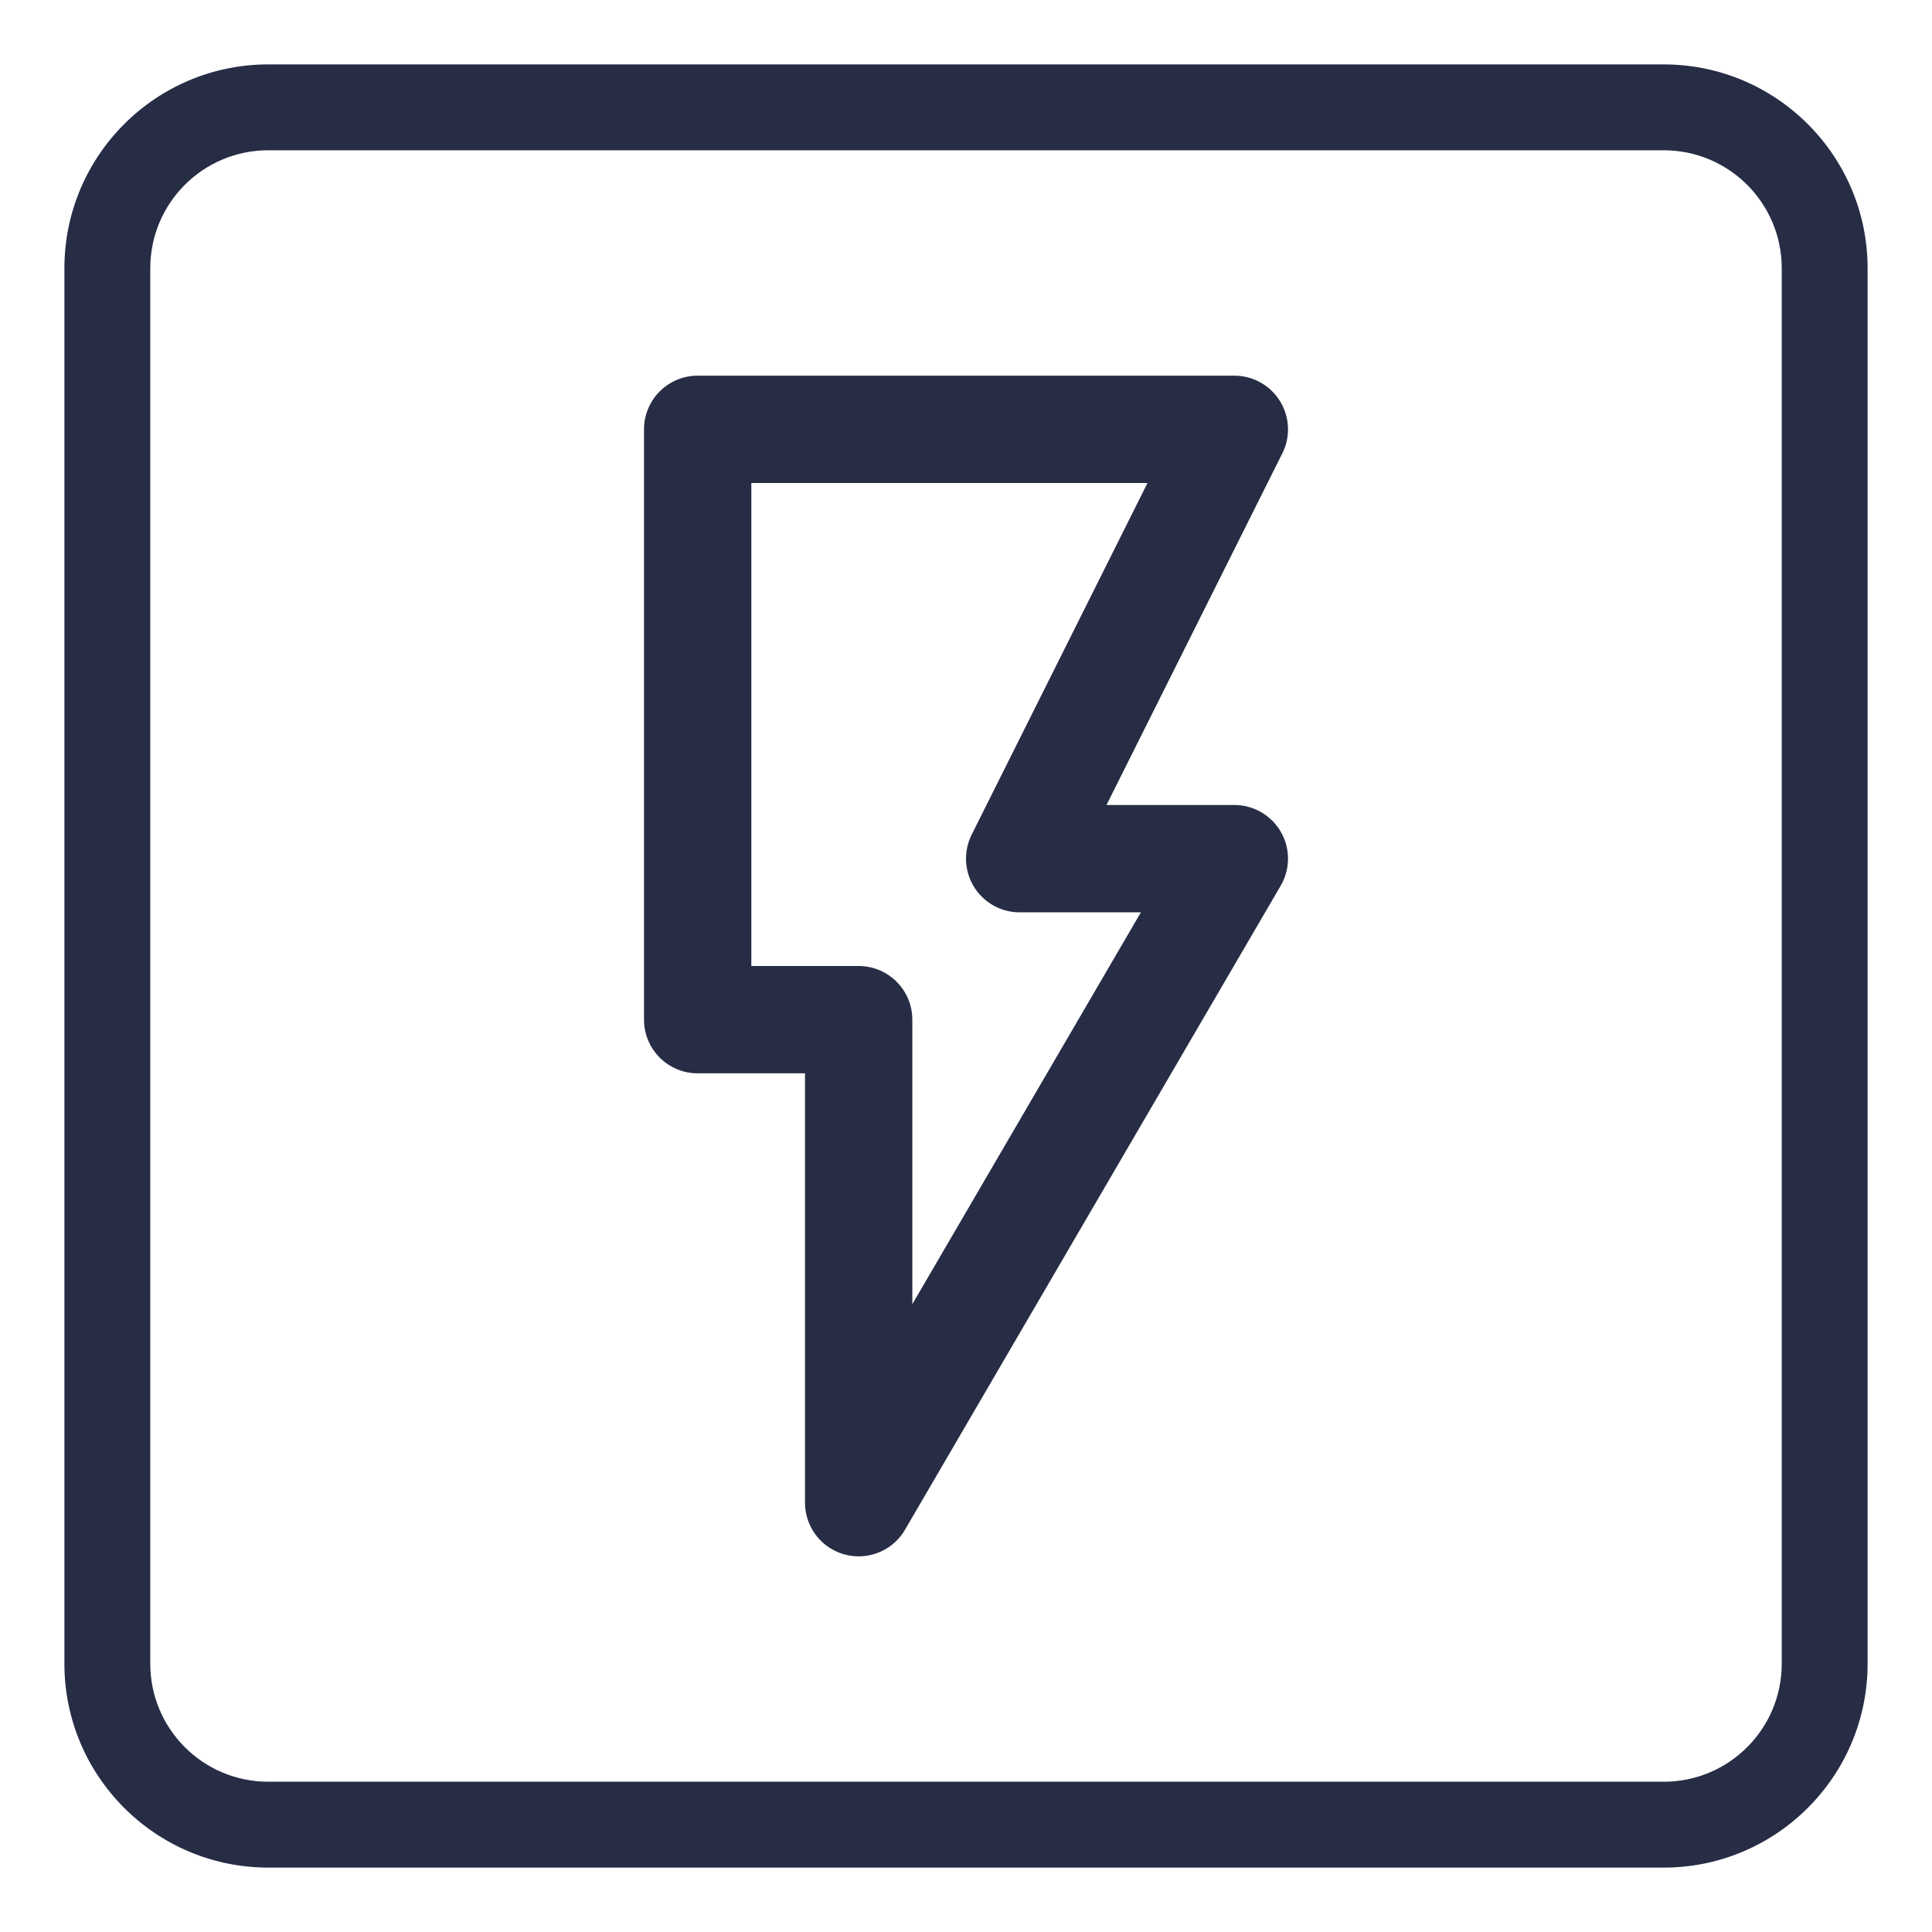
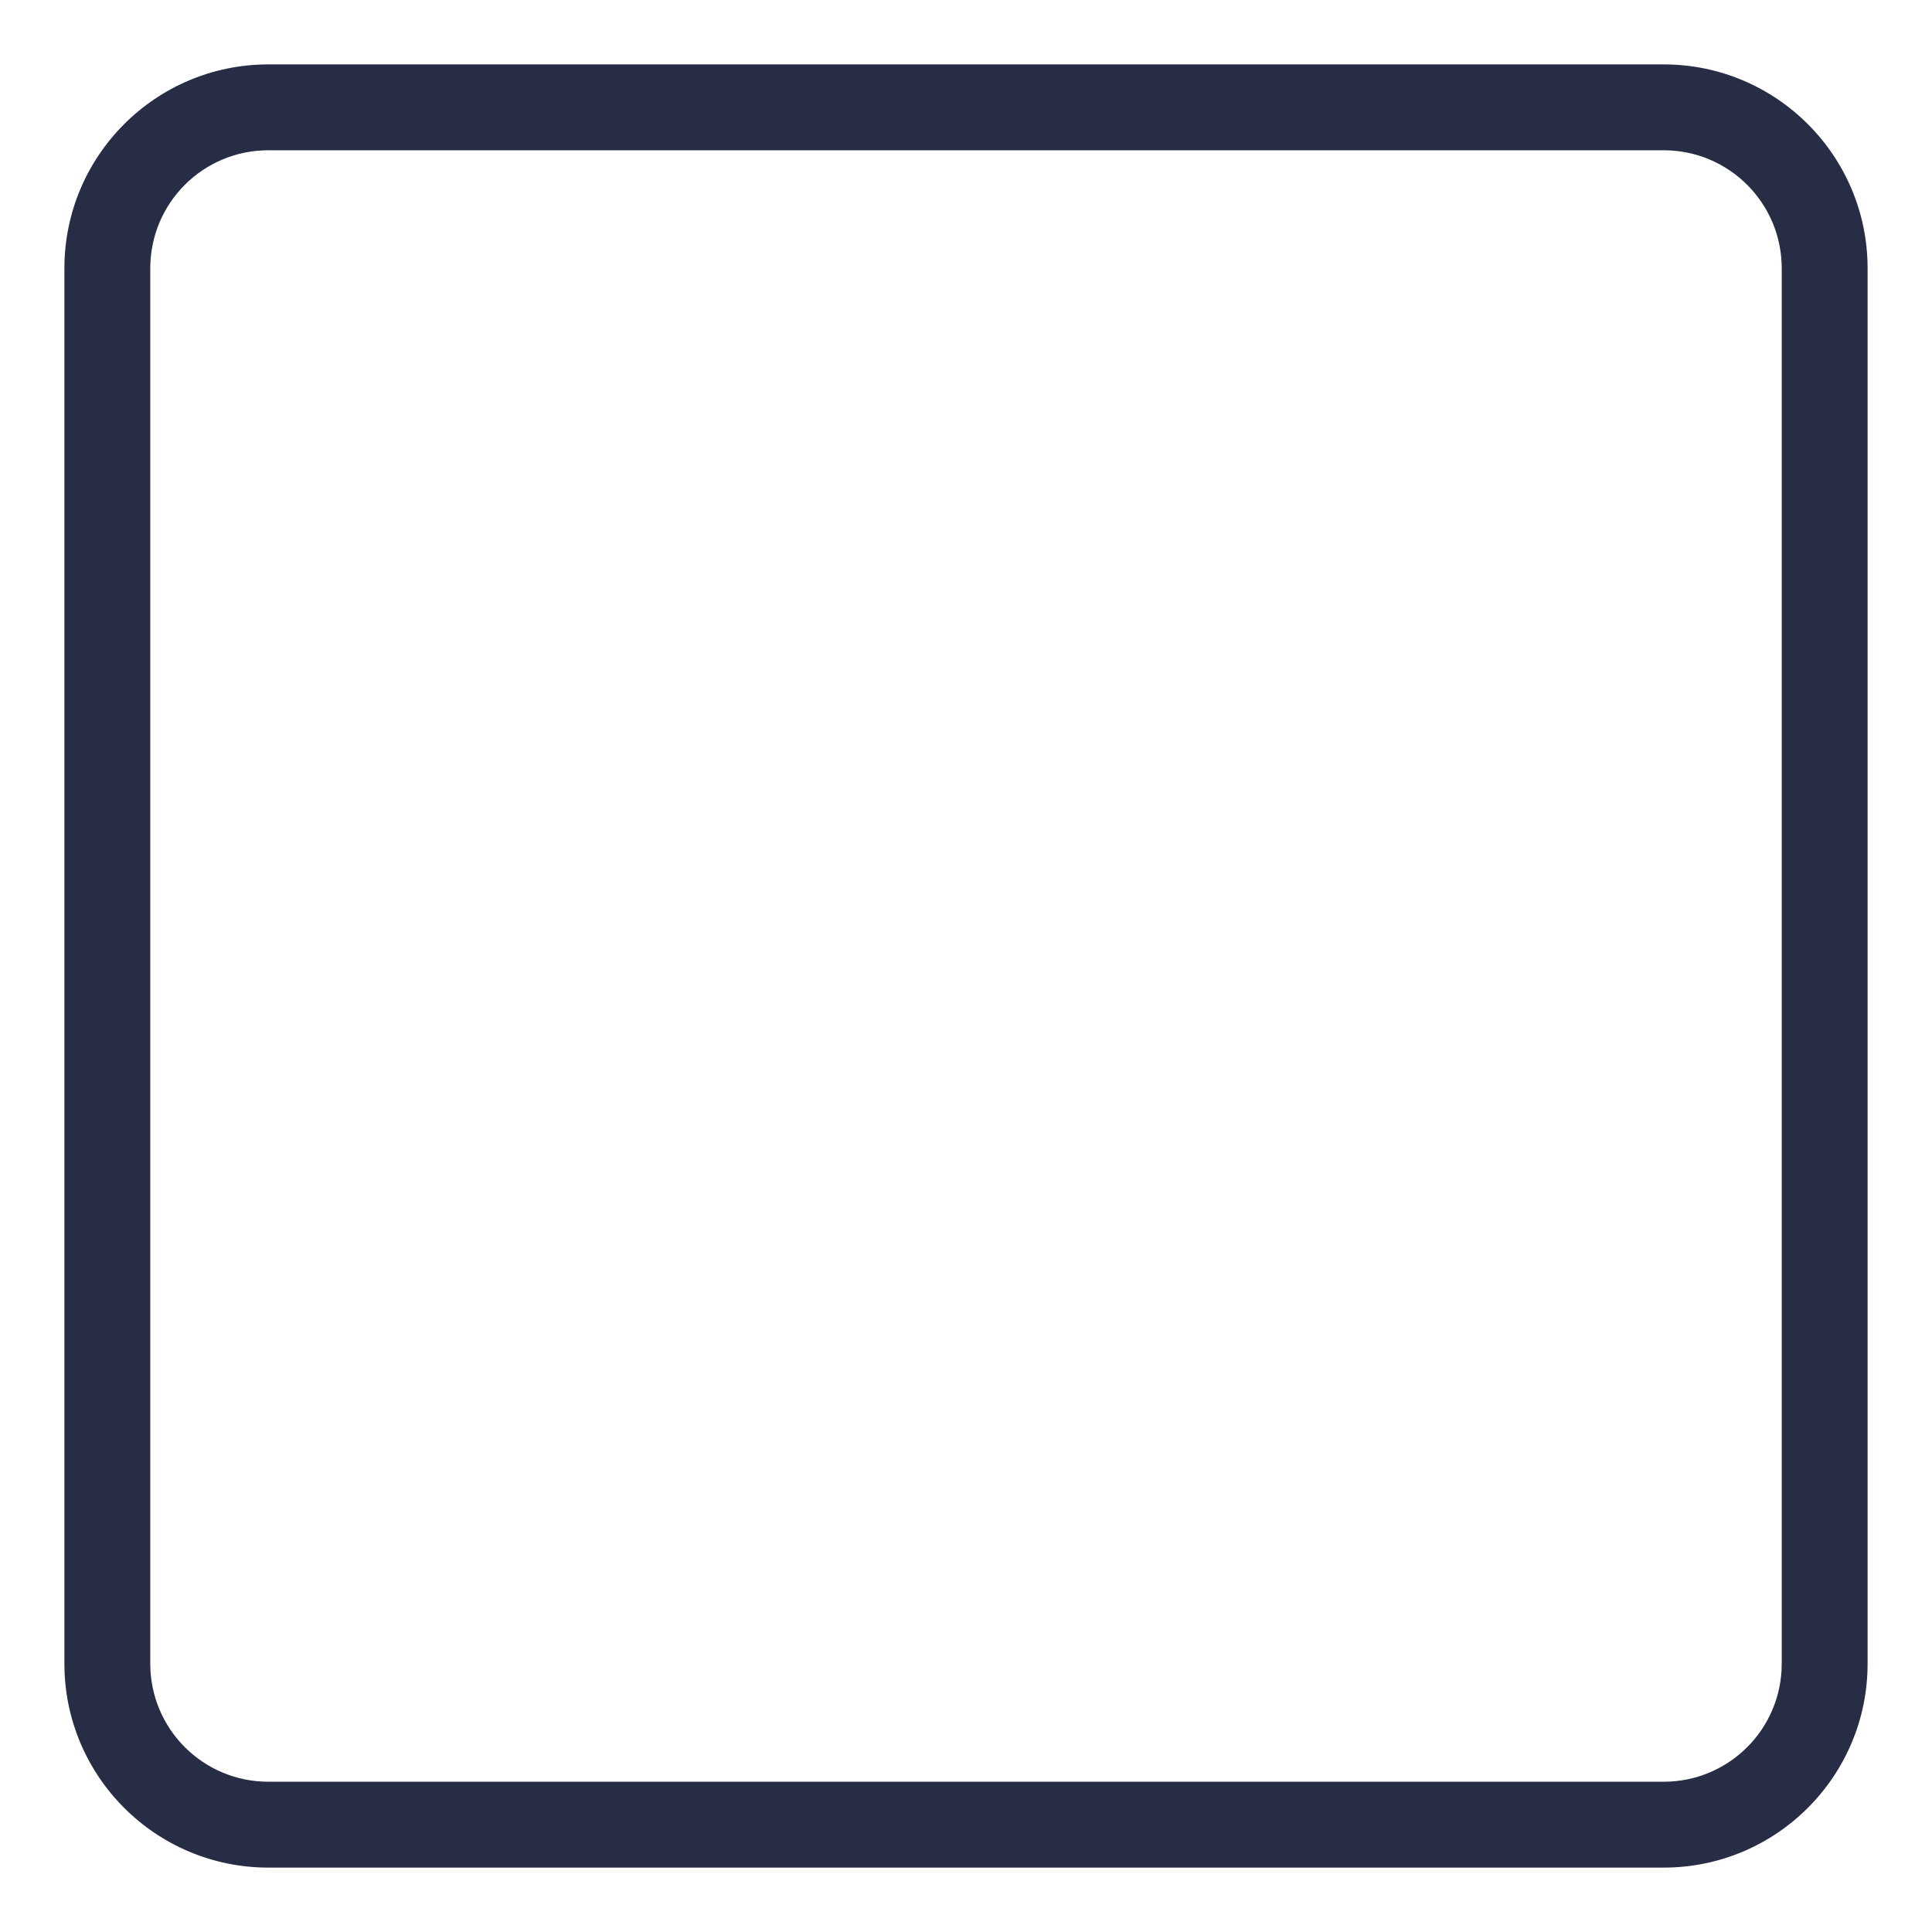
<svg xmlns="http://www.w3.org/2000/svg" width="18" height="18" viewBox="0 0 18 18" fill="none">
-   <path d="M6.5 4V9.5H8V14L11.5 8H9.5L11.5 4H6.5Z" stroke="#272D45" stroke-linejoin="round" />
  <path d="M2.5 1.4H15.5V0.6H2.5V1.4ZM16.6 2.5V15.5H17.4V2.5H16.6ZM15.5 16.6H2.5V17.4H15.5V16.6ZM1.4 15.5V2.5H0.6V15.5H1.4ZM2.5 16.6C1.892 16.6 1.4 16.108 1.4 15.5H0.6C0.6 16.549 1.451 17.4 2.5 17.4V16.6ZM16.6 15.5C16.6 16.108 16.108 16.6 15.5 16.6V17.4C16.549 17.4 17.4 16.549 17.4 15.5H16.6ZM15.5 1.4C16.108 1.4 16.6 1.892 16.6 2.5H17.4C17.4 1.451 16.549 0.6 15.5 0.6V1.4ZM2.5 0.6C1.451 0.6 0.6 1.451 0.6 2.5H1.4C1.4 1.892 1.892 1.4 2.5 1.4V0.6Z" fill="#272D45" />
</svg>